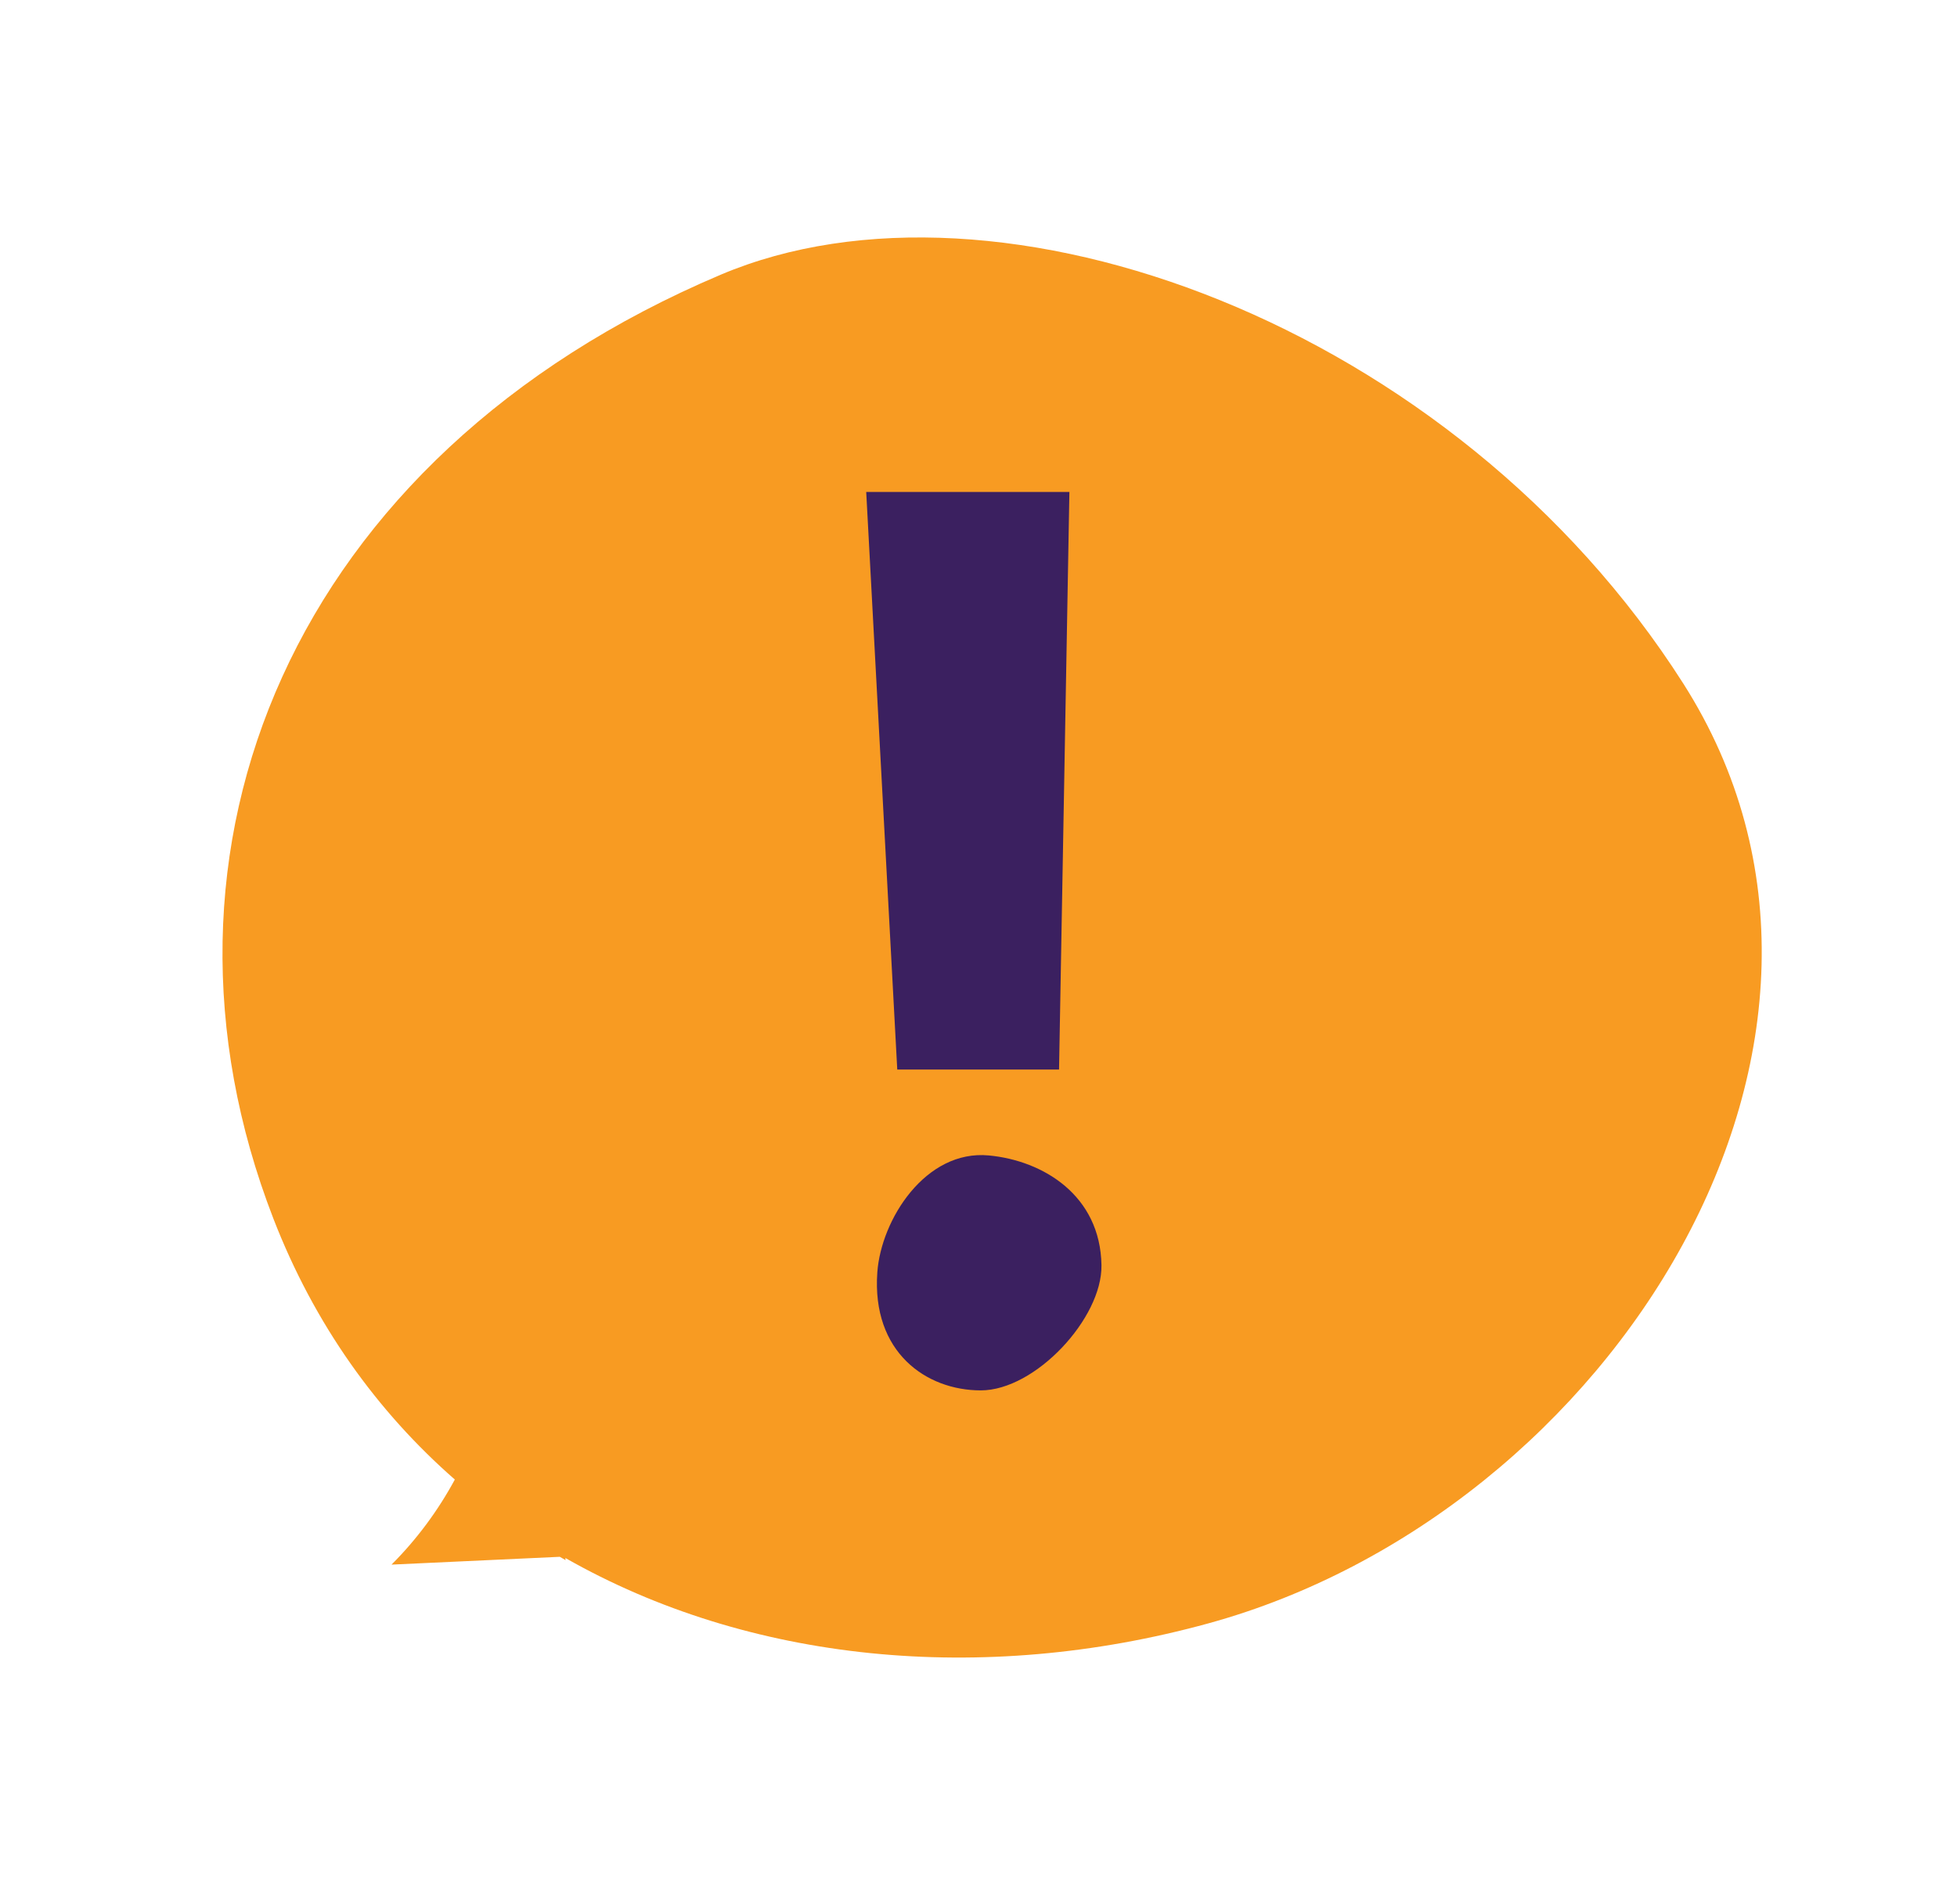
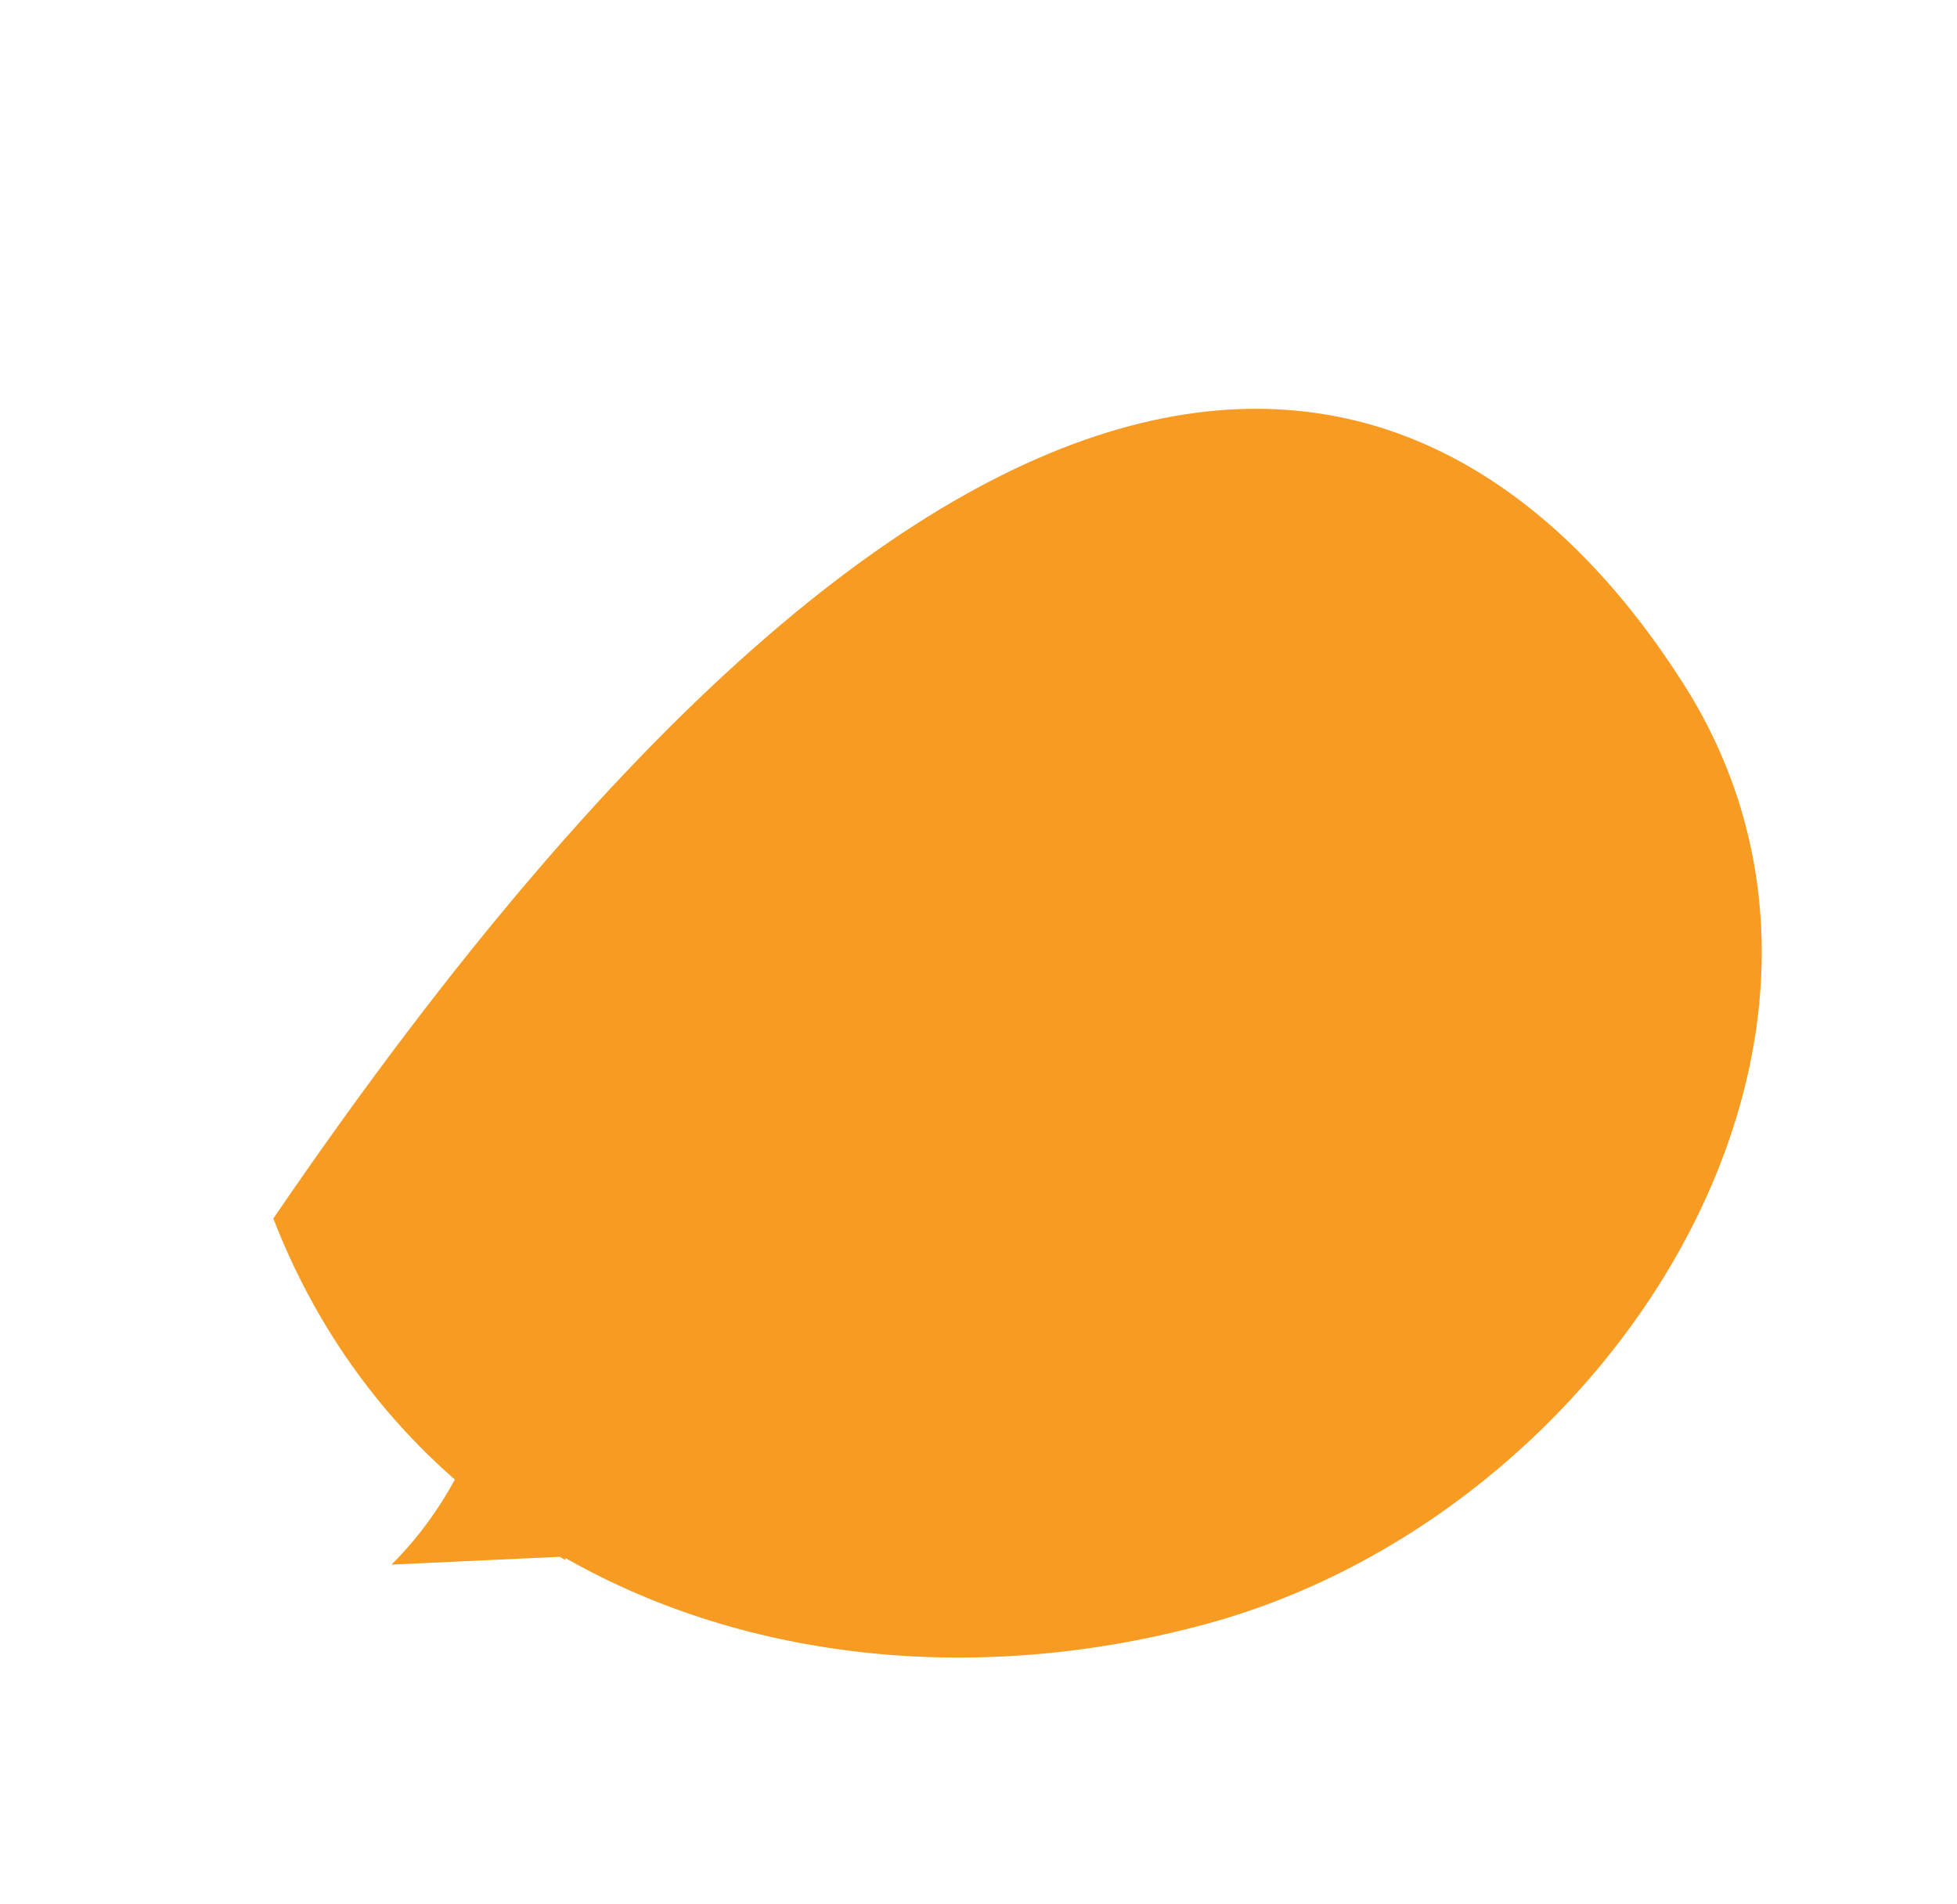
<svg xmlns="http://www.w3.org/2000/svg" width="183" height="178" viewBox="0 0 183 178" fill="none">
-   <path d="M42.532 138.336C35.261 131.975 29.393 123.825 25.56 113.928C12.218 79.484 27.192 42.72 67.385 25.689C93.284 14.715 135.953 30.241 157.41 63.917C178.636 97.23 150.687 141.426 113.006 151.781C91.805 157.607 69.982 155.422 52.866 145.671C52.871 145.738 52.881 145.804 52.886 145.871L52.35 145.56C47.104 145.804 41.858 146.047 36.611 146.29C38.959 143.946 40.954 141.254 42.532 138.336Z" fill="#F89B22" />
-   <path d="M102.999 118.292C103.081 123.249 96.818 130 91.713 130C86.608 130 81.502 126.432 82.039 118.961C82.395 114.017 86.553 107.476 92.465 108.033C97.55 108.513 102.892 111.769 102.999 118.292Z" fill="#3B2060" />
-   <path d="M81 46H100L99.032 100H83.903L81 46Z" fill="#3B2060" />
+   <path d="M42.532 138.336C35.261 131.975 29.393 123.825 25.56 113.928C93.284 14.715 135.953 30.241 157.41 63.917C178.636 97.23 150.687 141.426 113.006 151.781C91.805 157.607 69.982 155.422 52.866 145.671C52.871 145.738 52.881 145.804 52.886 145.871L52.35 145.56C47.104 145.804 41.858 146.047 36.611 146.29C38.959 143.946 40.954 141.254 42.532 138.336Z" fill="#F89B22" />
</svg>